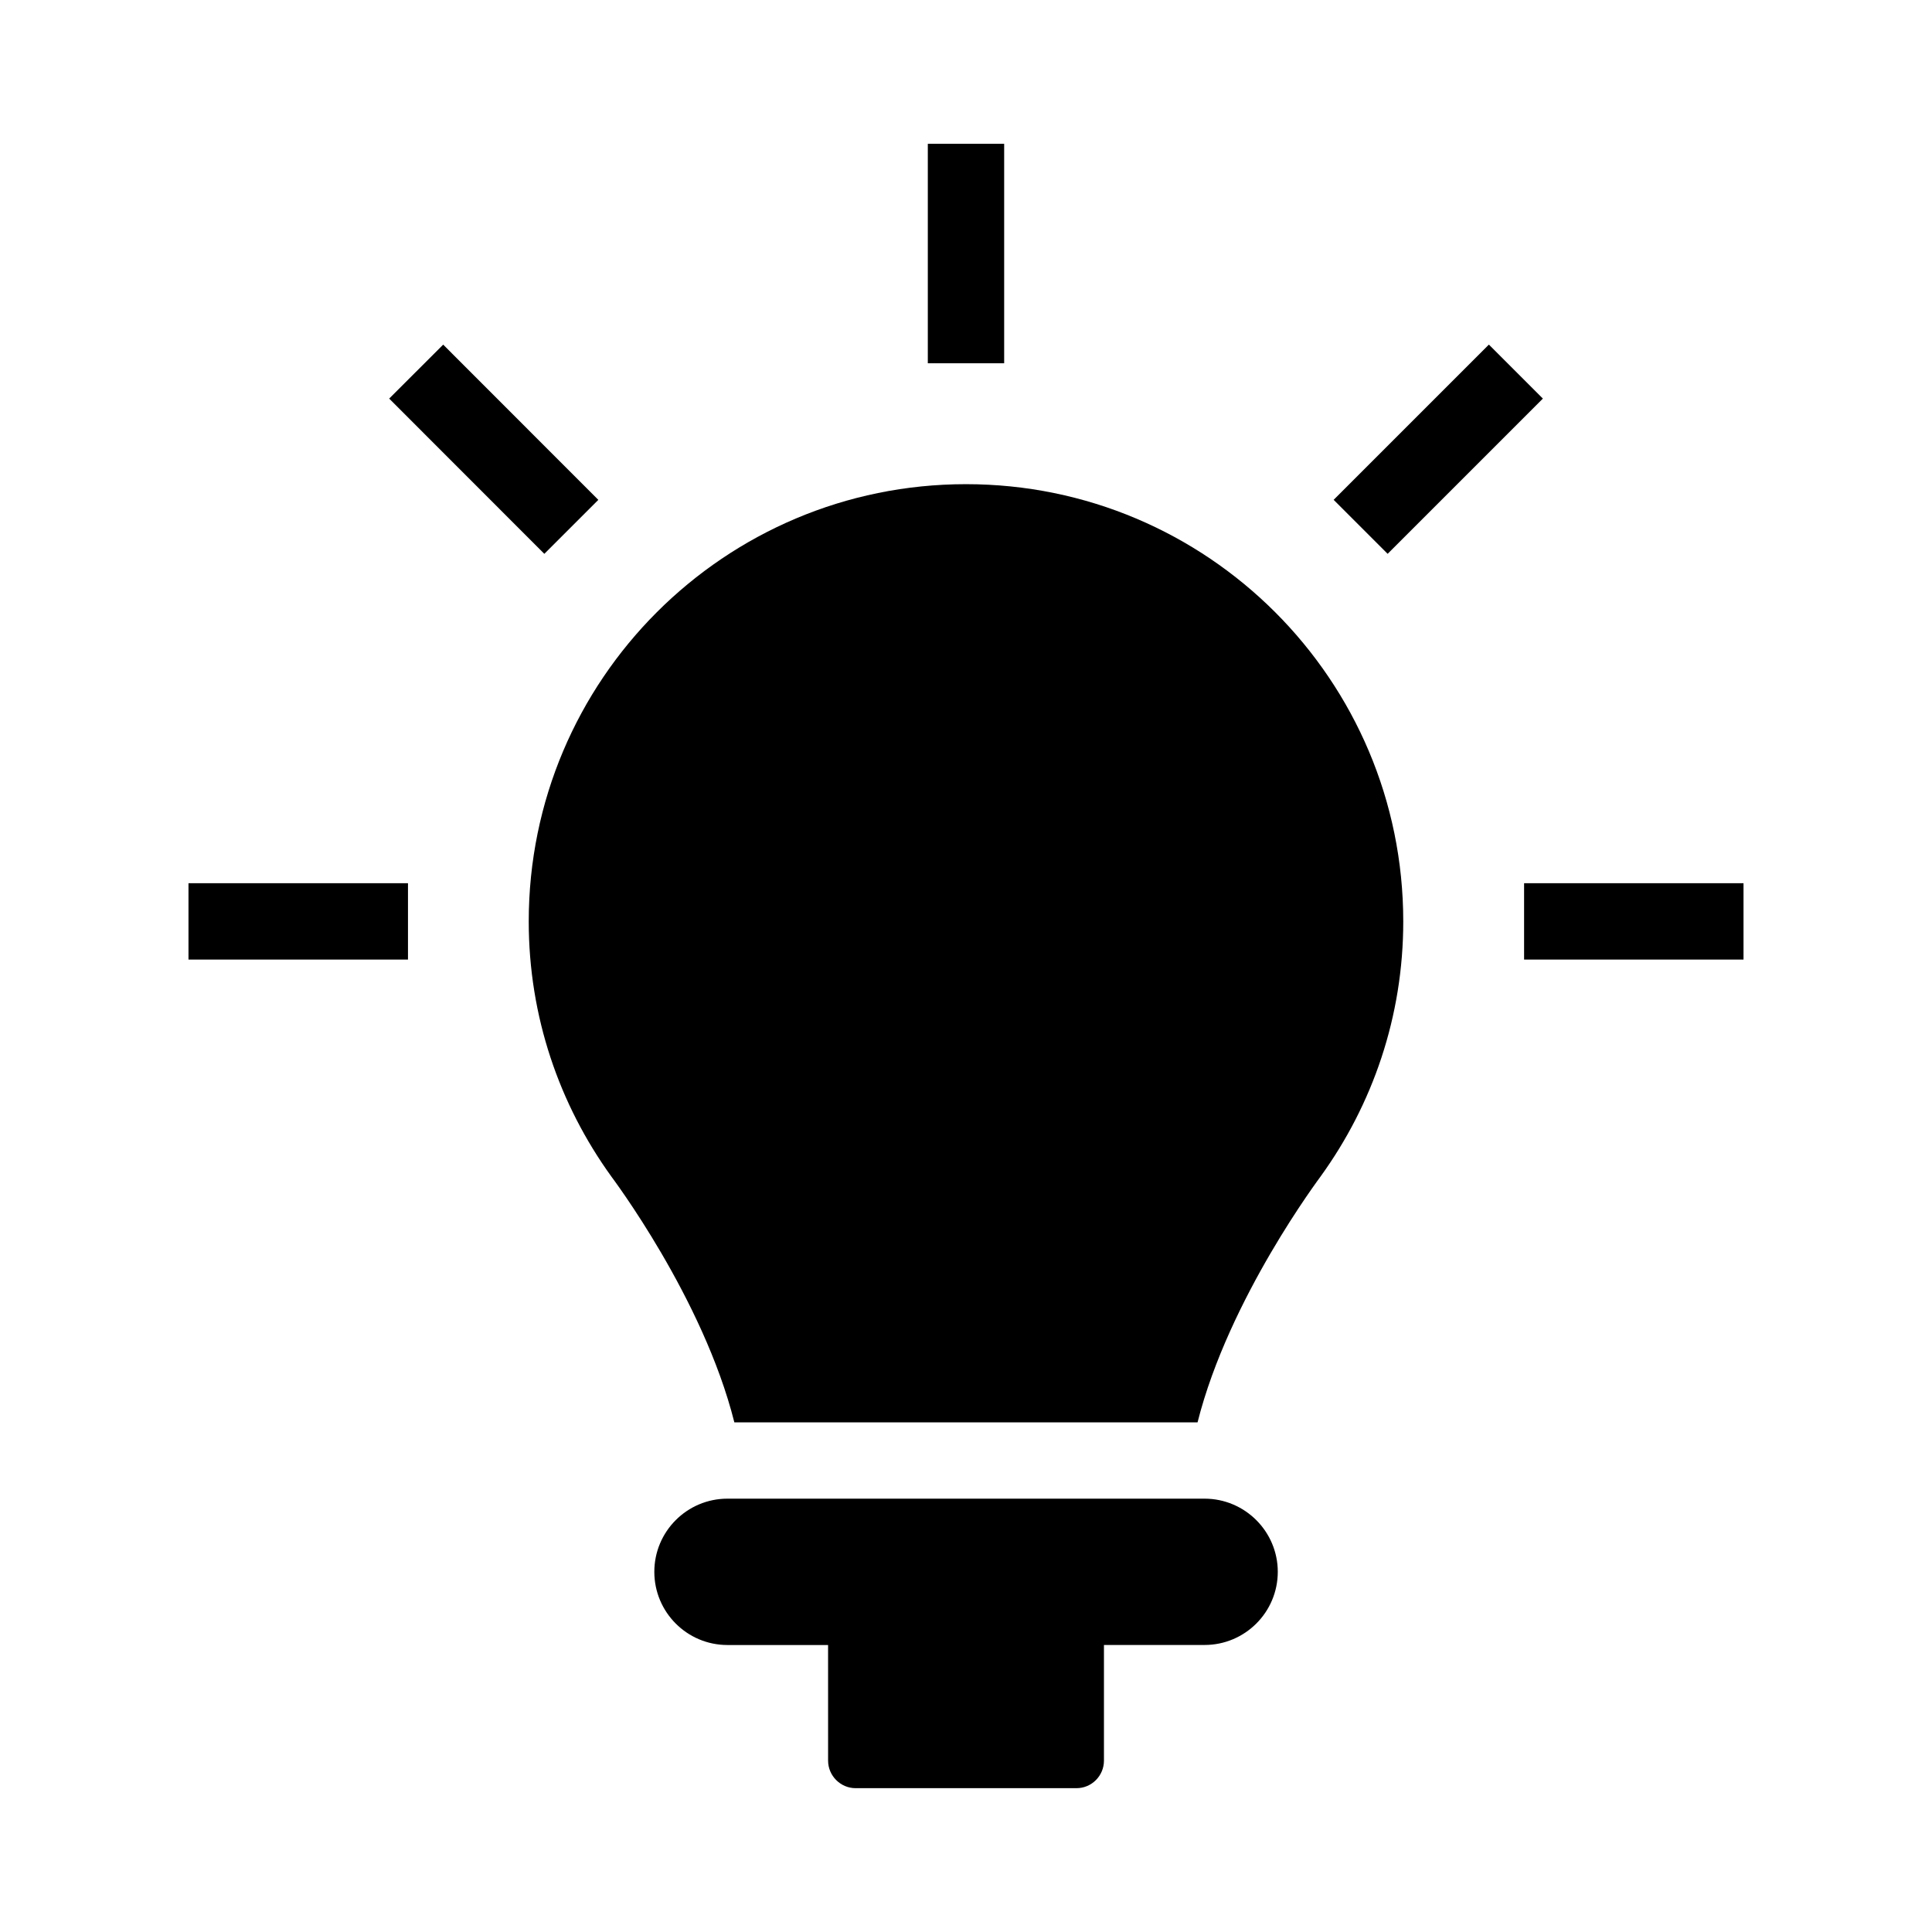
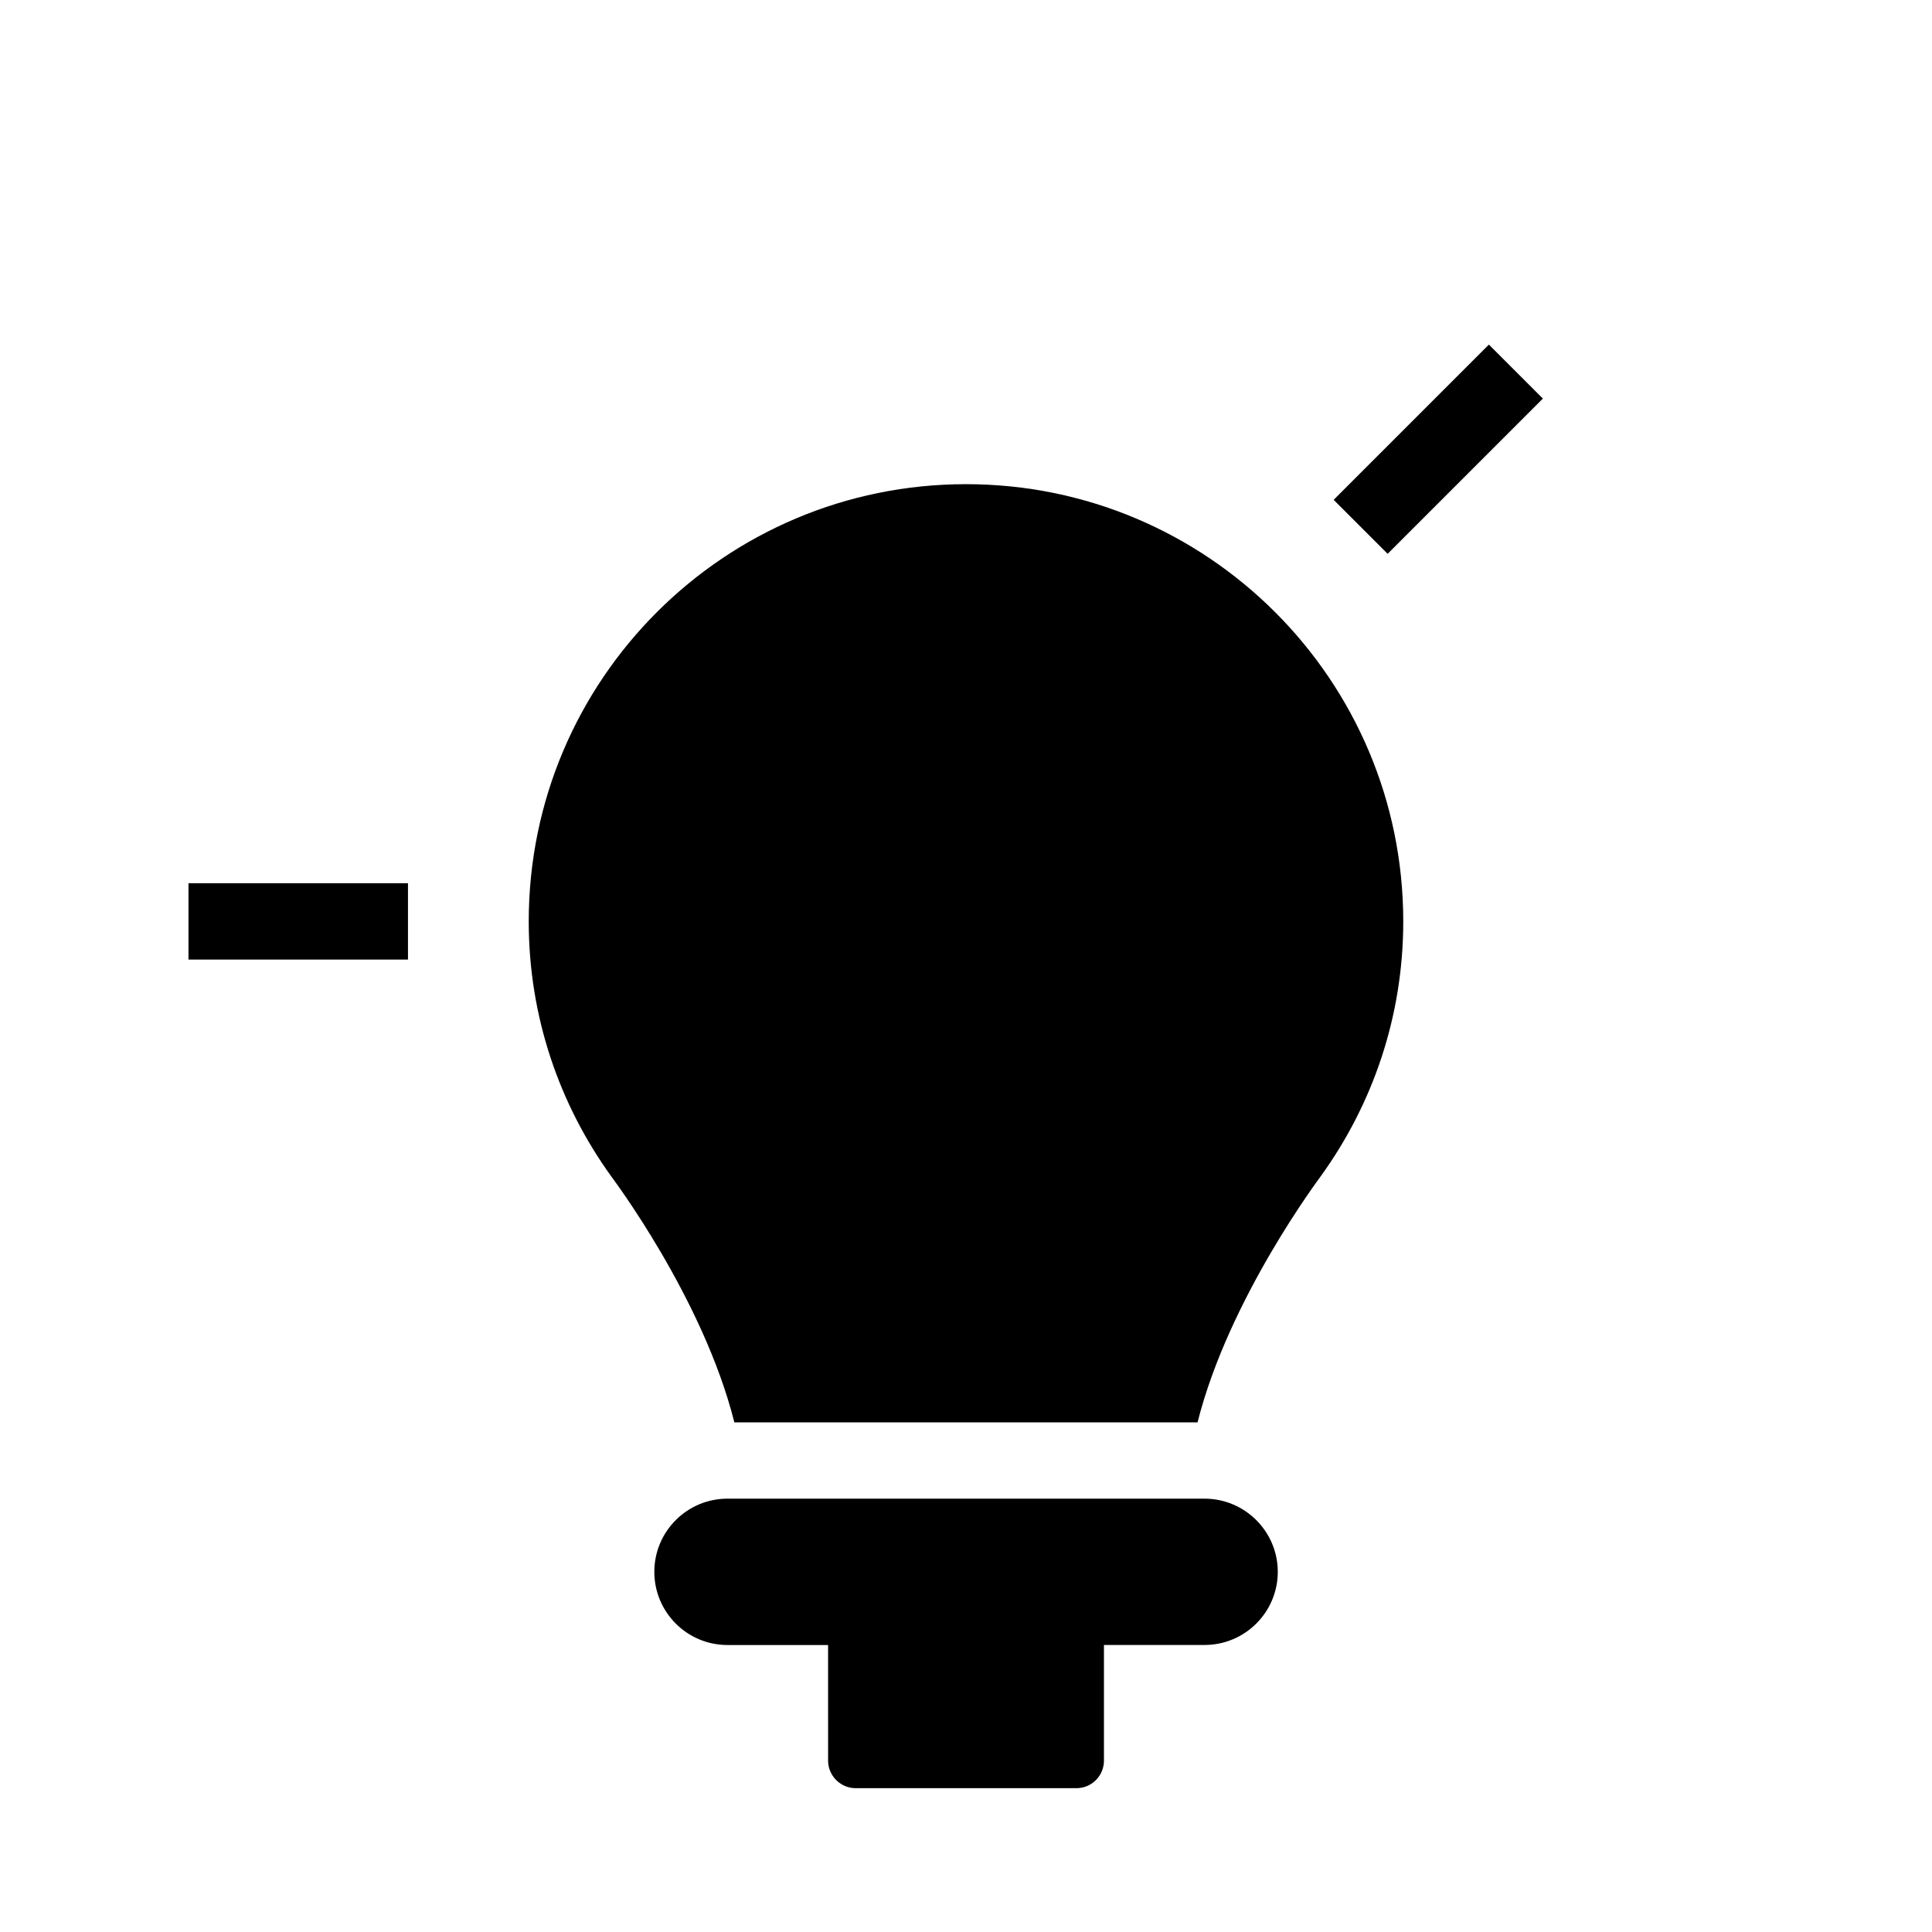
<svg xmlns="http://www.w3.org/2000/svg" fill="#000000" width="800px" height="800px" version="1.1" viewBox="144 144 512 512">
  <g>
    <path d="m400 272.31c-63.984 0-115.88 51.863-115.88 115.88 0 25.25 8.133 48.516 21.844 67.531 0.102 0.172 24.363 32.215 32.648 65.223h122.75c8.305-33 32.566-65.051 32.648-65.223 13.734-19.016 21.867-42.281 21.867-67.531-0.004-64.004-51.875-115.88-115.88-115.88z" />
    <path d="m463.21 541.16h-126.42c-10.711 0-19.387 8.695-19.387 19.387 0 10.711 8.676 19.398 19.387 19.398h26.66l0.004 30.641c0 4 3.285 7.297 7.285 7.297h58.555c4.012 0 7.266-3.285 7.266-7.297v-30.652h26.66c10.711 0 19.406-8.676 19.406-19.398-0.012-10.676-8.707-19.375-19.418-19.375z" />
-     <path d="m389.88 182.11h20.234v58.16h-20.234z" />
-     <path d="m261.45 235.33 41.113 41.141-14.312 14.301-41.113-41.141z" />
    <path d="m193.95 378.06h58.168v20.234h-58.168z" />
    <path d="m538.57 235.32 14.309 14.309-41.141 41.141-14.309-14.309z" />
-     <path d="m547.9 378.06h58.148v20.234h-58.148z" />
  </g>
</svg>